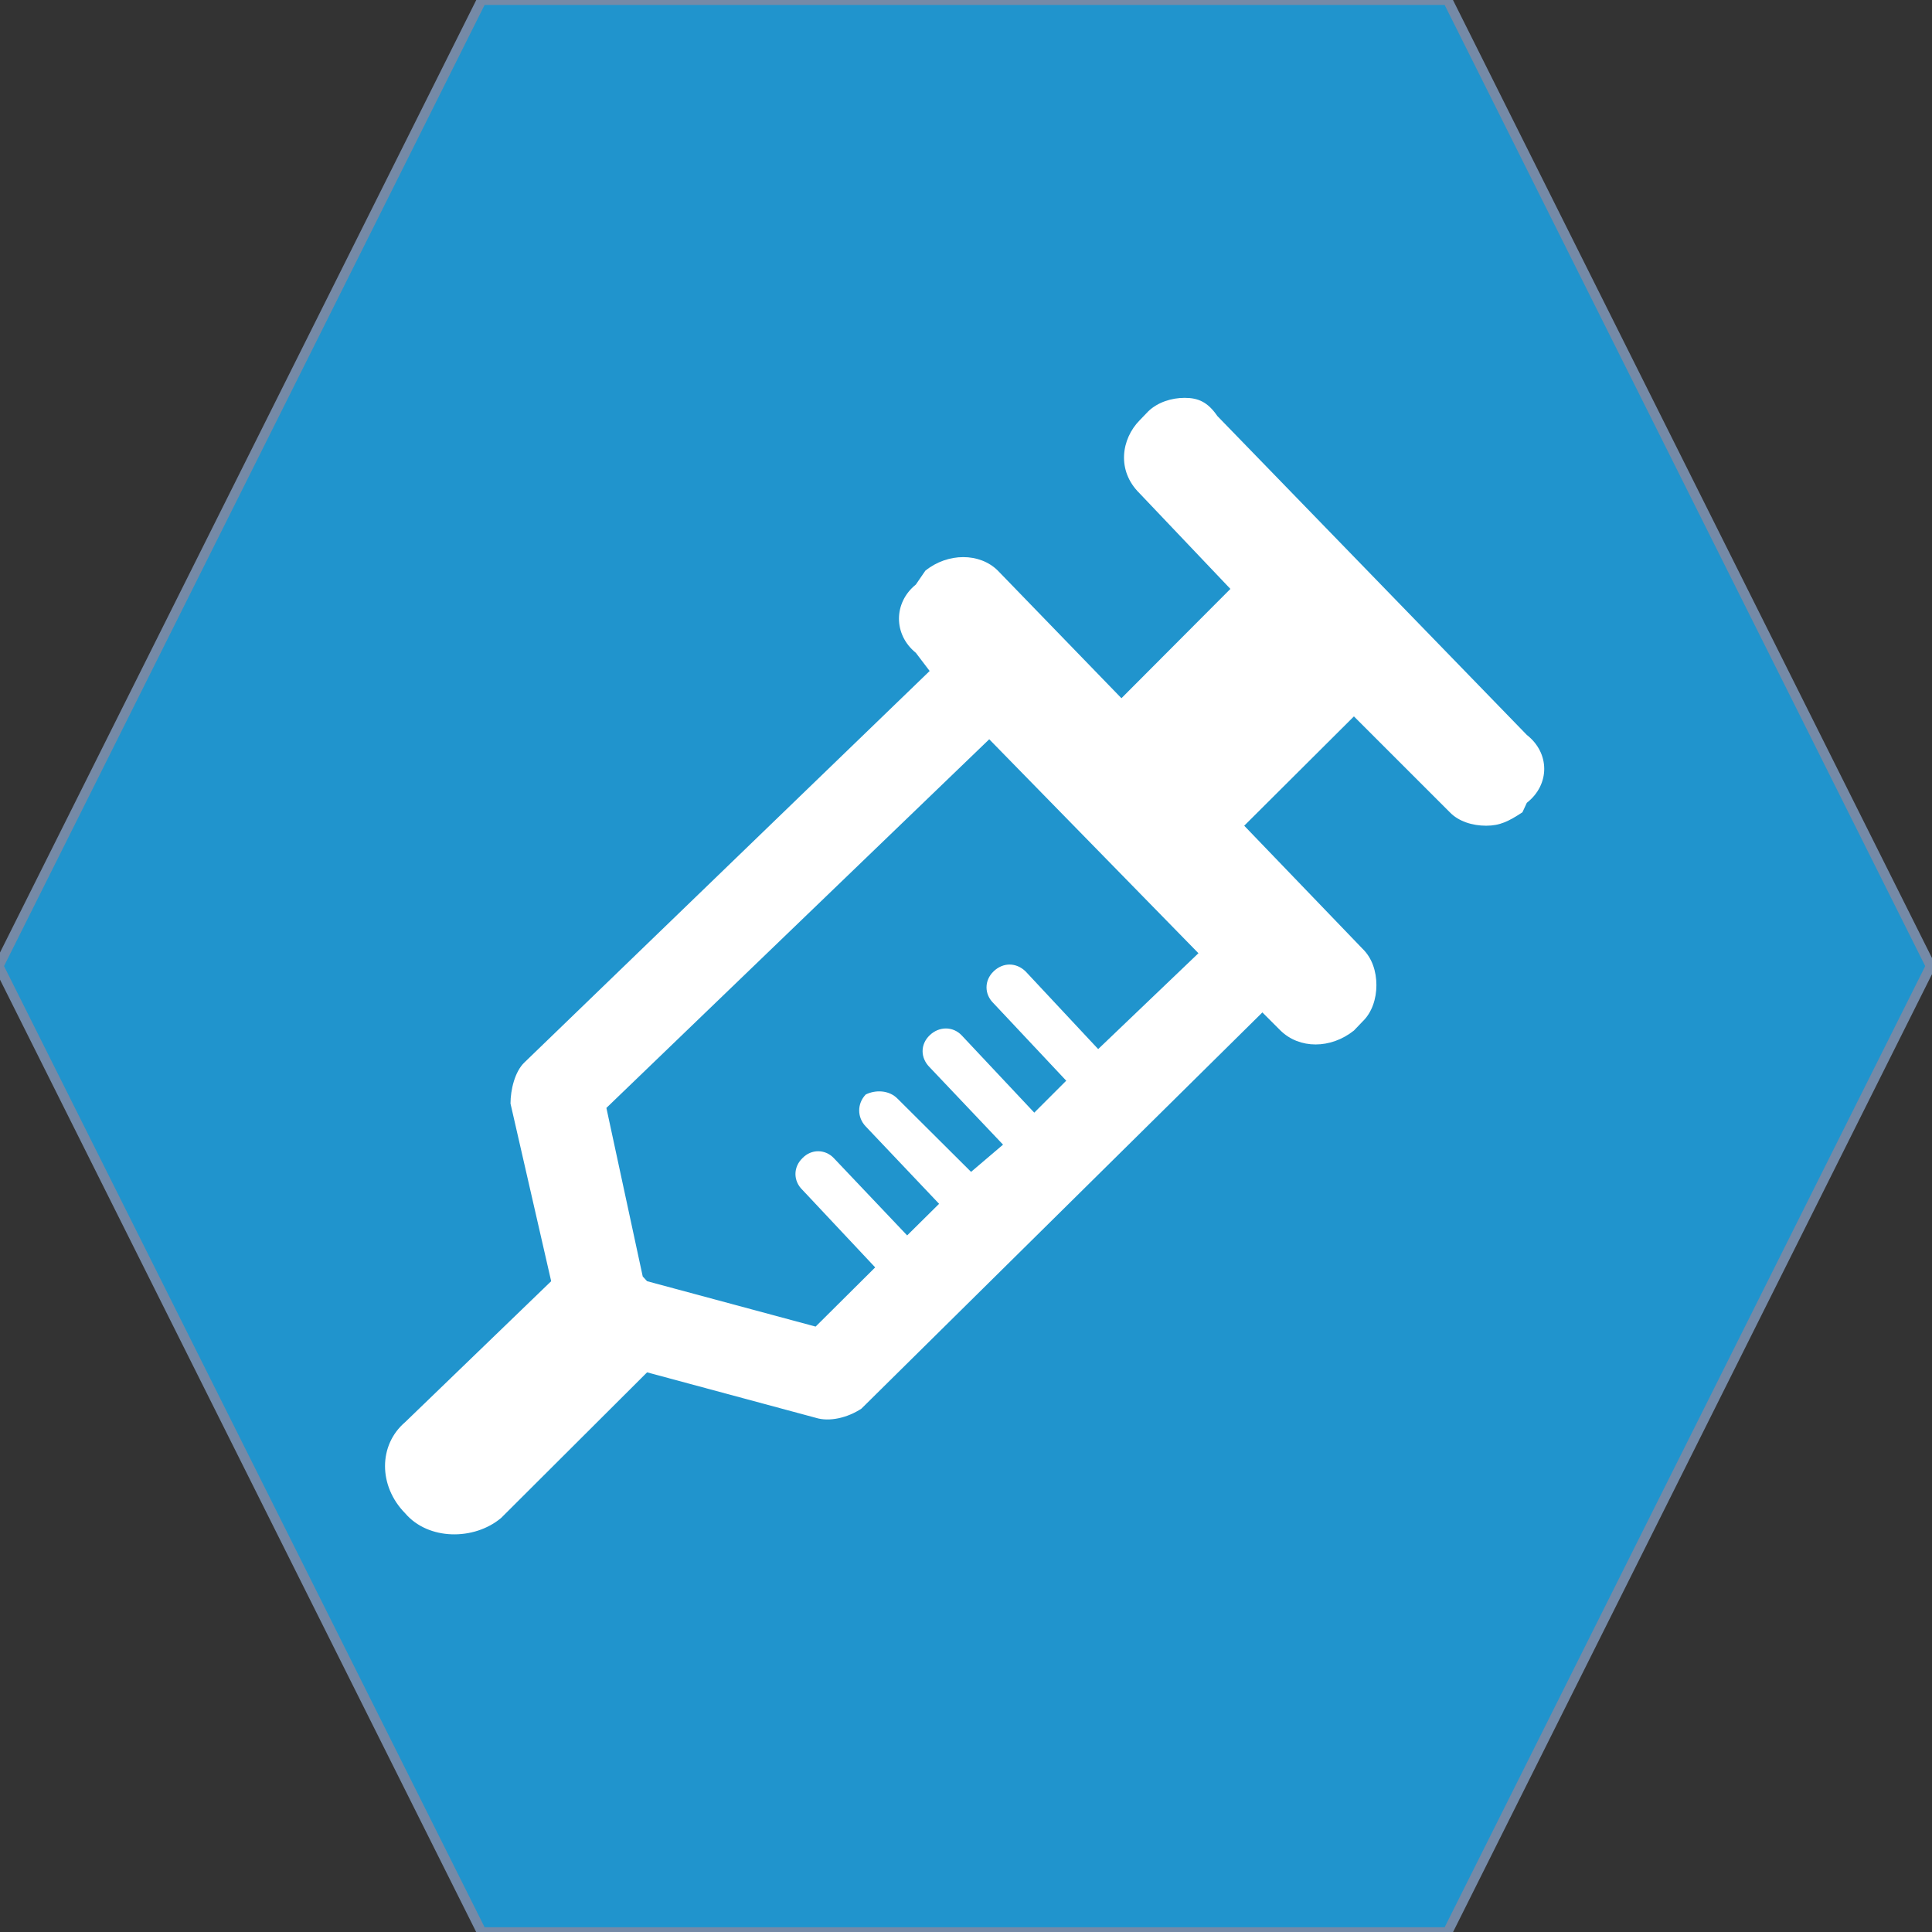
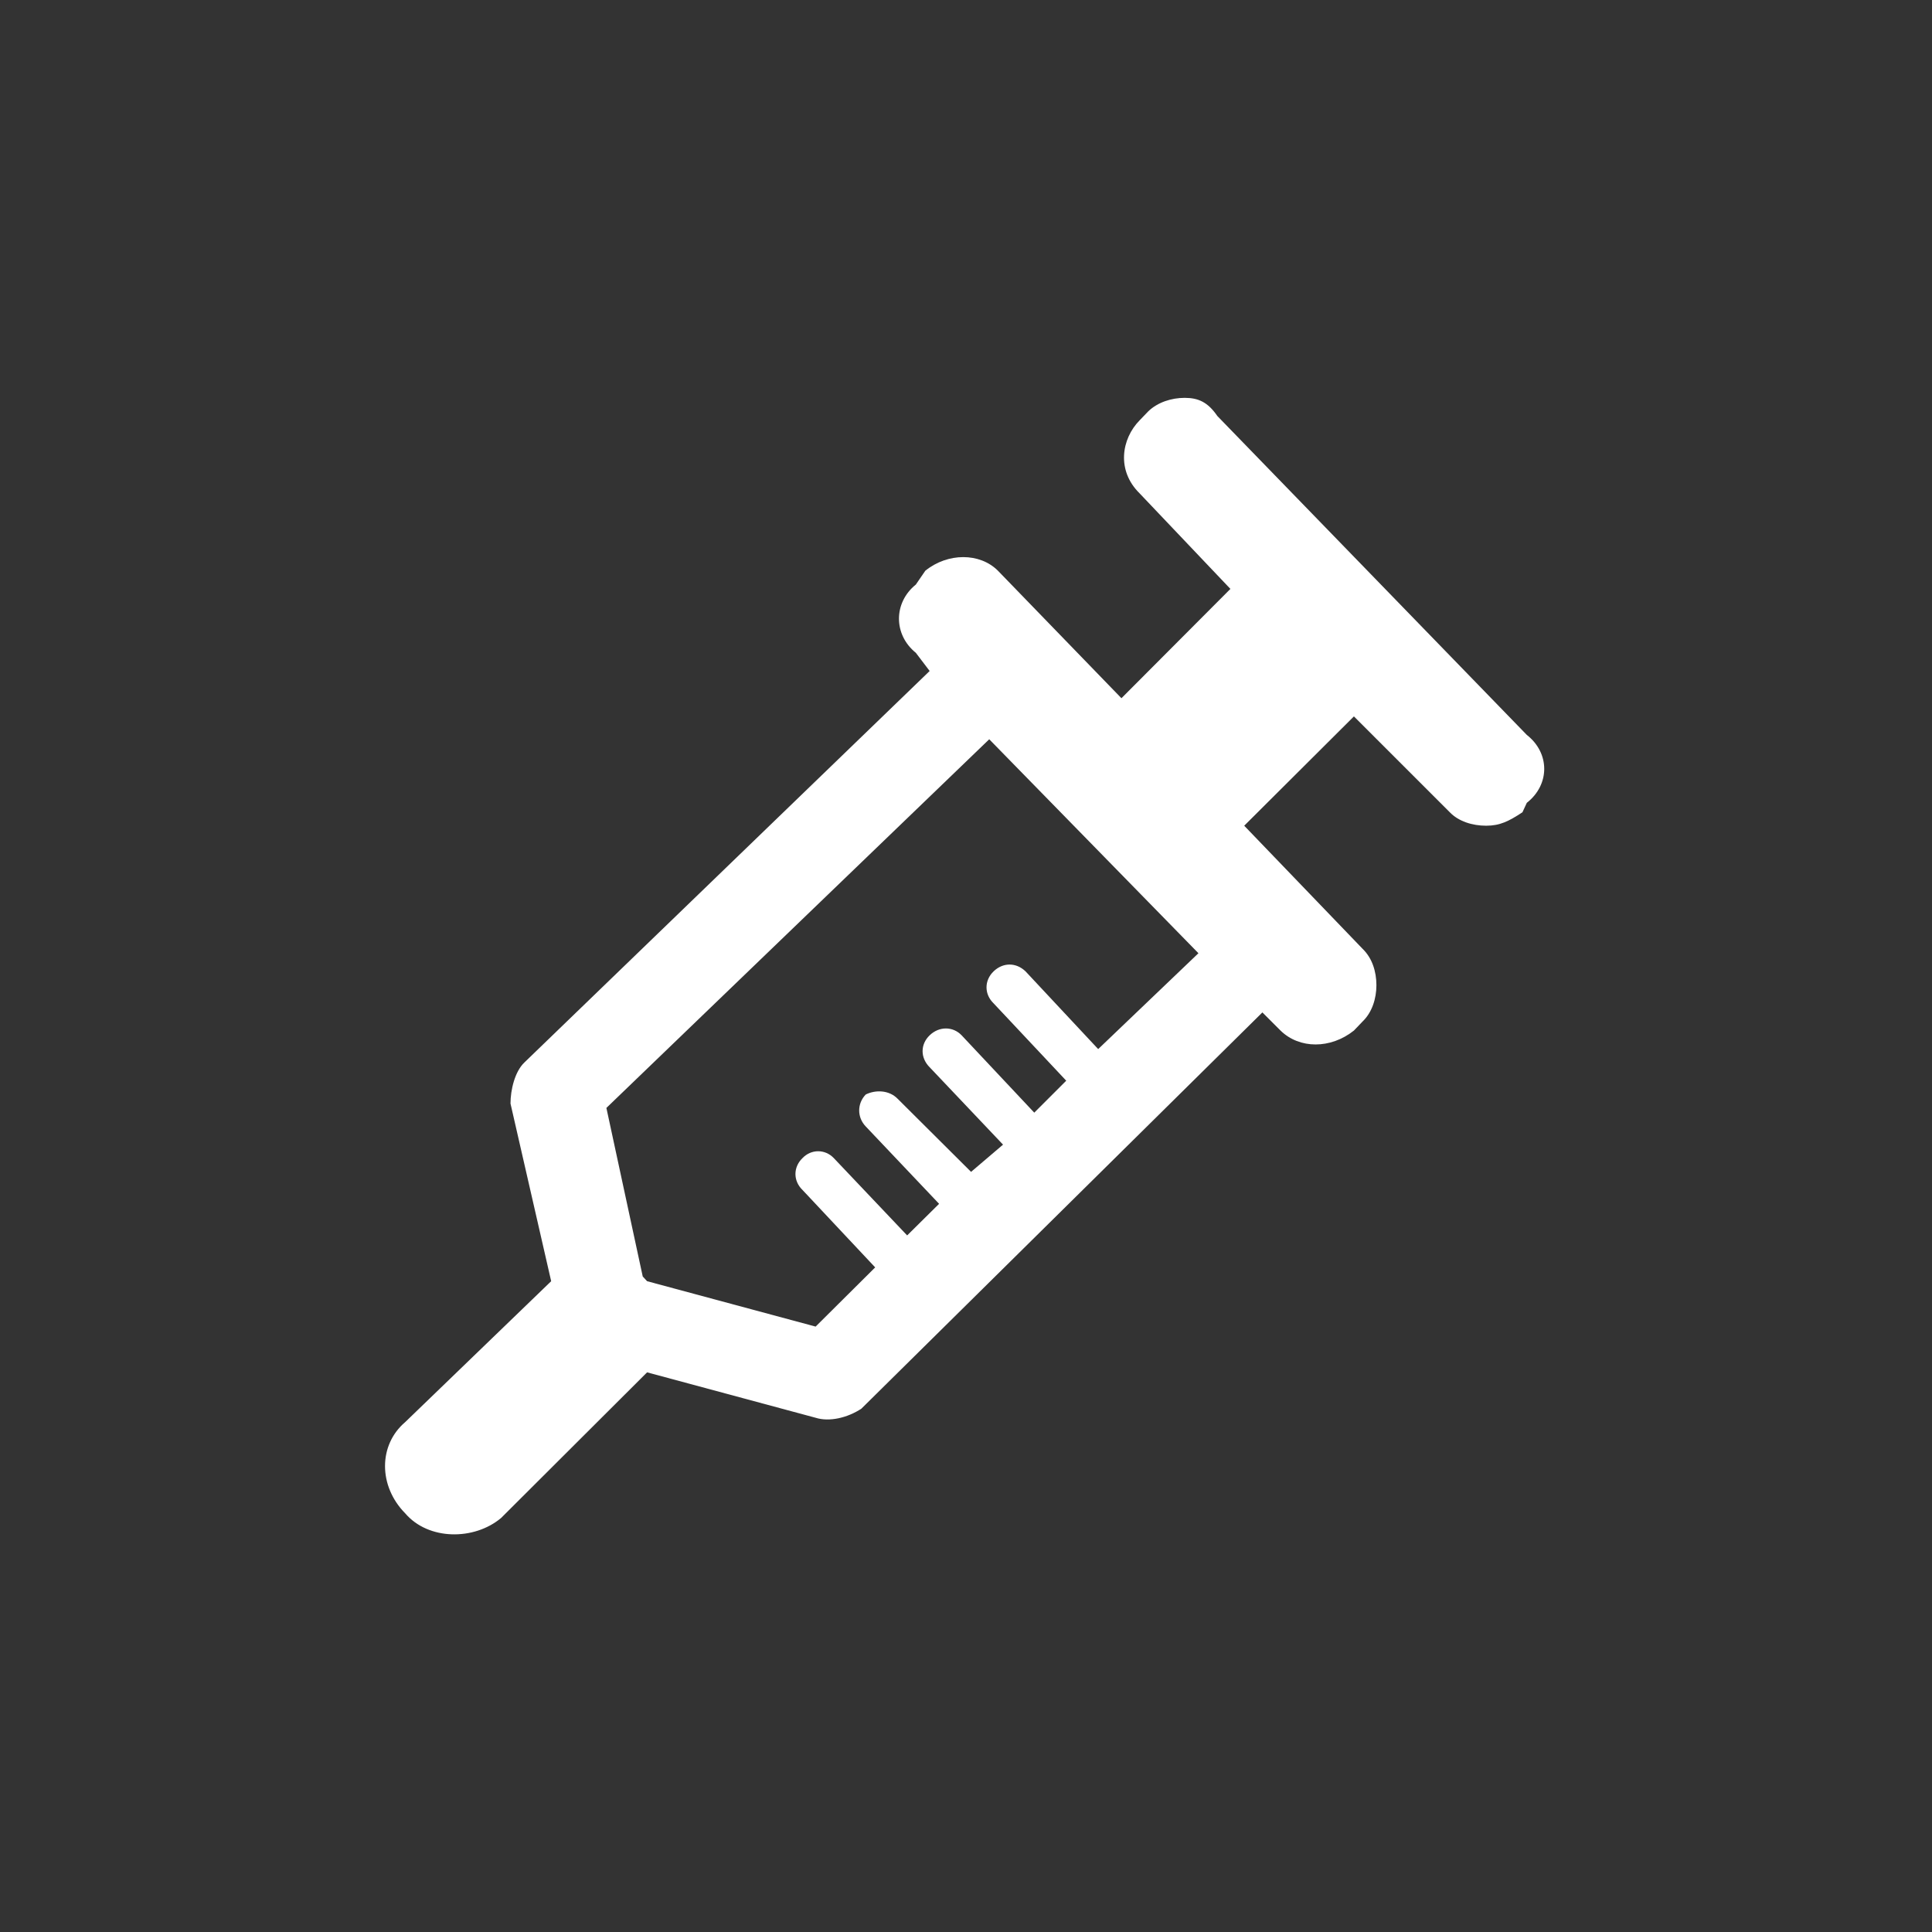
<svg xmlns="http://www.w3.org/2000/svg" xml:space="preserve" width="100mm" height="100mm" version="1.1" style="shape-rendering:geometricPrecision; text-rendering:geometricPrecision; image-rendering:optimizeQuality; fill-rule:evenodd; clip-rule:evenodd" viewBox="0 0 10000 10000">
  <rect x="0" y="0" width="10000" height="10000" fill="#333333" stroke="none" />
  <defs>
    <style type="text/css"> .str0 {stroke:#758AA7;stroke-width:50;stroke-miterlimit:22.926} .fil0 {fill:#2094CD} .fil1 {fill:white;fill-rule:nonzero} </style>
  </defs>
  <g id="Слой_x0020_1">
-     <polygon class="fil0 str0" points="-7.13,5000.53 1242.87,2500.52 2492.87,0.53 4992.87,0.53 7492.87,0.53 8742.87,2500.52 9992.87,5000.53 8742.87,7500.54 7492.87,10000.53 4992.87,10000.53 2492.87,10000.53 1242.87,7500.54 " />
    <path class="fil1" d="M5684.17 5430.04l0 0 -375.98 -402.31c-48.91,-46.99 -116.48,-46.99 -165.35,0 -48.87,47.03 -48.87,118.48 0,165.51l375.98 400.43 -165.47 165.35 -376.02 -400.31c-45.12,-47.15 -116.61,-47.15 -165.48,0 -48.74,46.87 -48.74,116.61 0,165.35l379.86 400.6 -165.48 140.9 -379.73 -378.02c-45.15,-46.87 -116.6,-46.87 -165.47,-22.42 -45.16,46.87 -45.16,118.48 0,165.35l379.69 400.43 -165.31 163.6 -379.89 -400.43c-45,-46.99 -116.44,-46.99 -161.6,0 -48.91,47.03 -48.91,118.36 0,165.35l375.98 400.59 -308.24 306.41 -872.36 -234.96c-22.54,-24.45 -22.54,-24.45 -22.54,-24.45l-188.09 -872.44 1981.59 -1908.1 1082.82 1107.4 -518.91 496.17zm2218.55 -1626.15l-1601.86 -1650.77c-48.91,-71.28 -97.78,-93.86 -169.1,-93.86 -67.74,0 -139.19,22.58 -188.05,69.45l-45.16 46.99c-94.03,95.9 -120.36,259.54 0,377.86l470 494.62 -564.03 565.78 -639.27 -659.97c-93.86,-93.86 -259.37,-93.86 -375.81,0l-49.03 71.61c-116.49,93.9 -116.49,259.37 0,353.4l71.44 94.03 -2098.03 2026.74c-48.9,46.87 -71.48,140.9 -71.48,212.22l210.5 919.47 -755.71 729.42c-139.02,118.32 -139.02,330.95 0,471.88 120.36,141.02 357.32,141.02 496.34,24.42l755.83 -753.96 0 0 872.36 235.08c71.44,22.58 165.31,0 236.79,-47.03l2075.62 -2051.04 93.86 93.91c97.94,95.9 259.54,95.9 379.89,0l45 -47.04c48.86,-46.87 71.44,-118.31 71.44,-187.88 0,-71.49 -22.58,-140.94 -71.44,-188.1l-612.78 -637.23 567.78 -565.78 496.34 496.21c45.11,46.99 116.44,69.57 187.88,69.57 71.49,0 116.65,-22.58 188.1,-69.57l22.58 -48.91c120.19,-94.02 120.19,-257.5 0,-351.52l0 0z" />
  </g>
</svg>